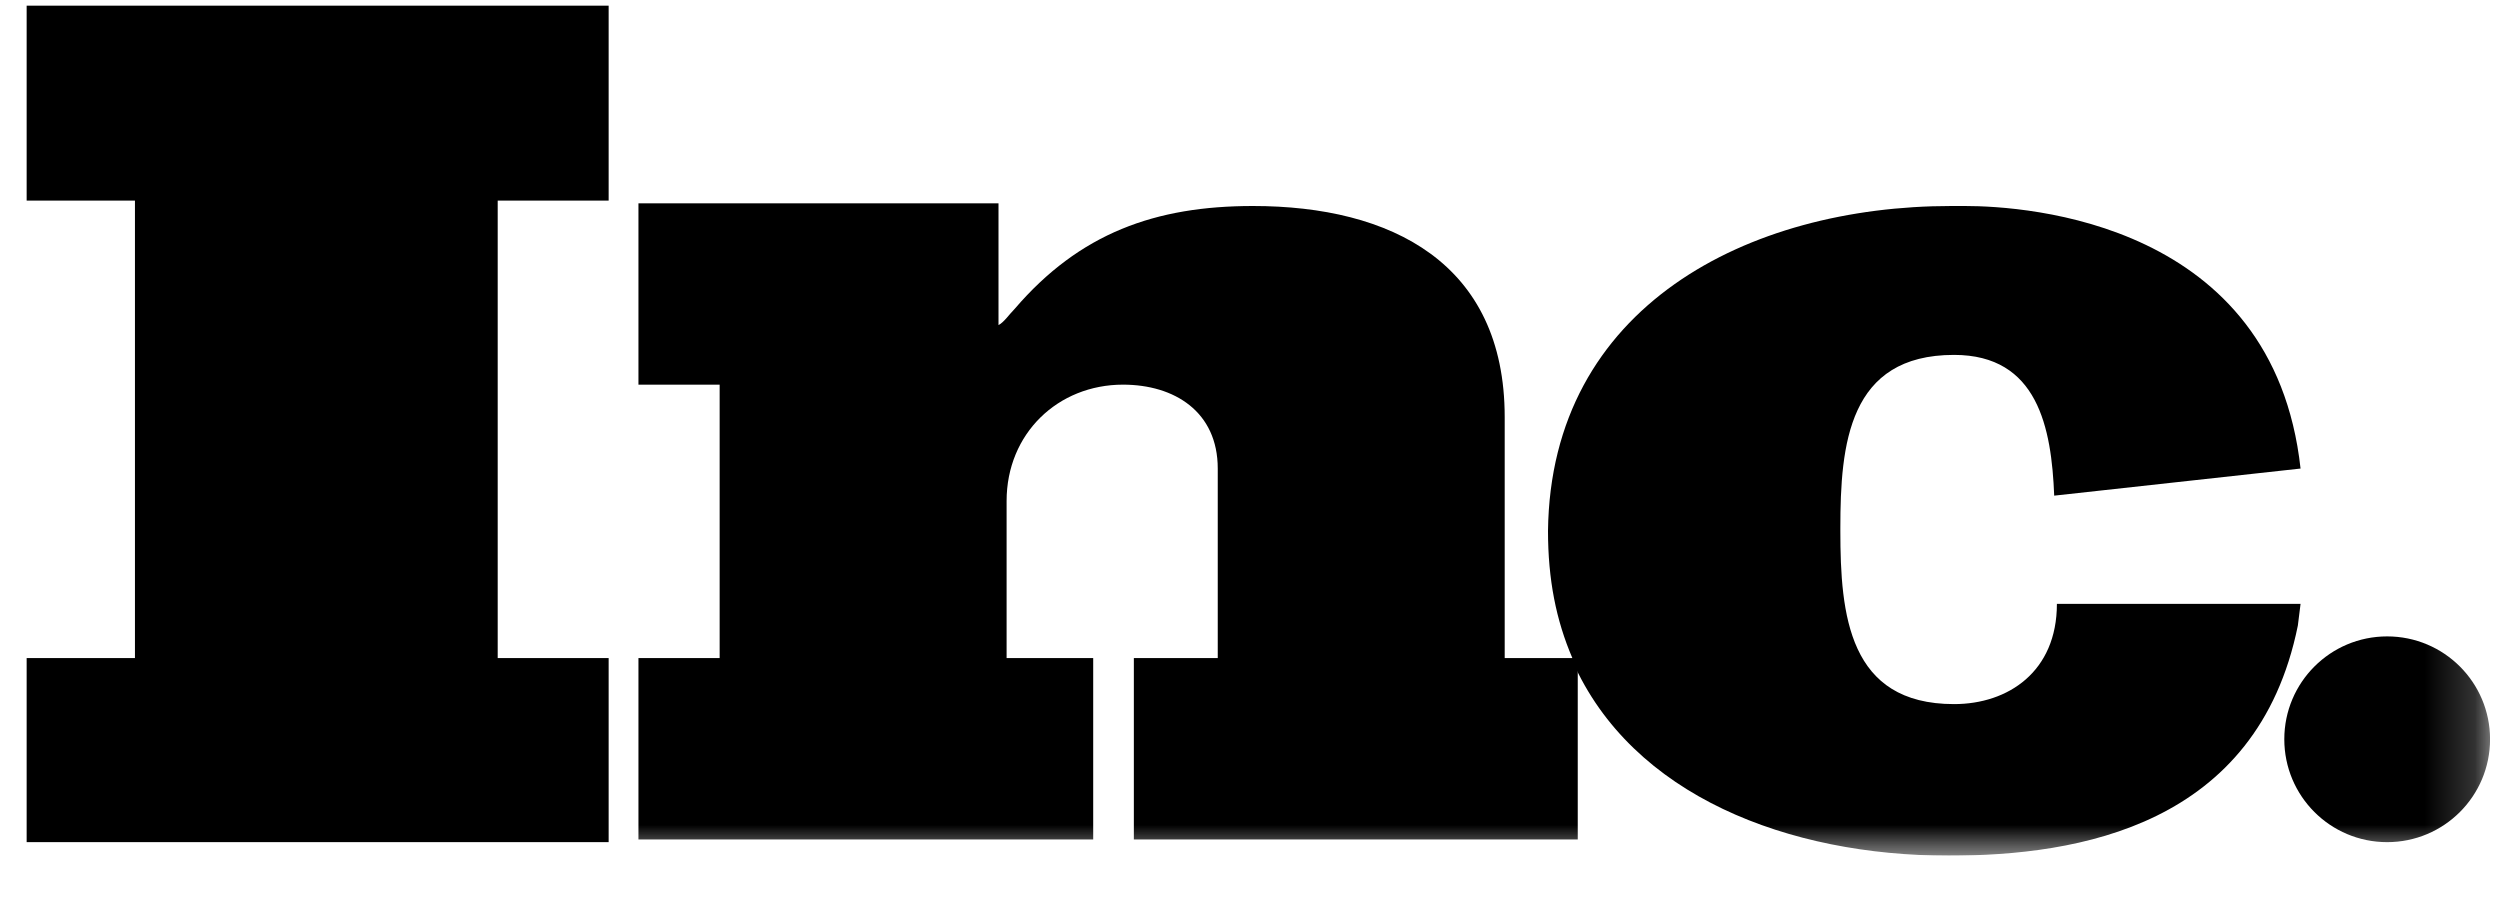
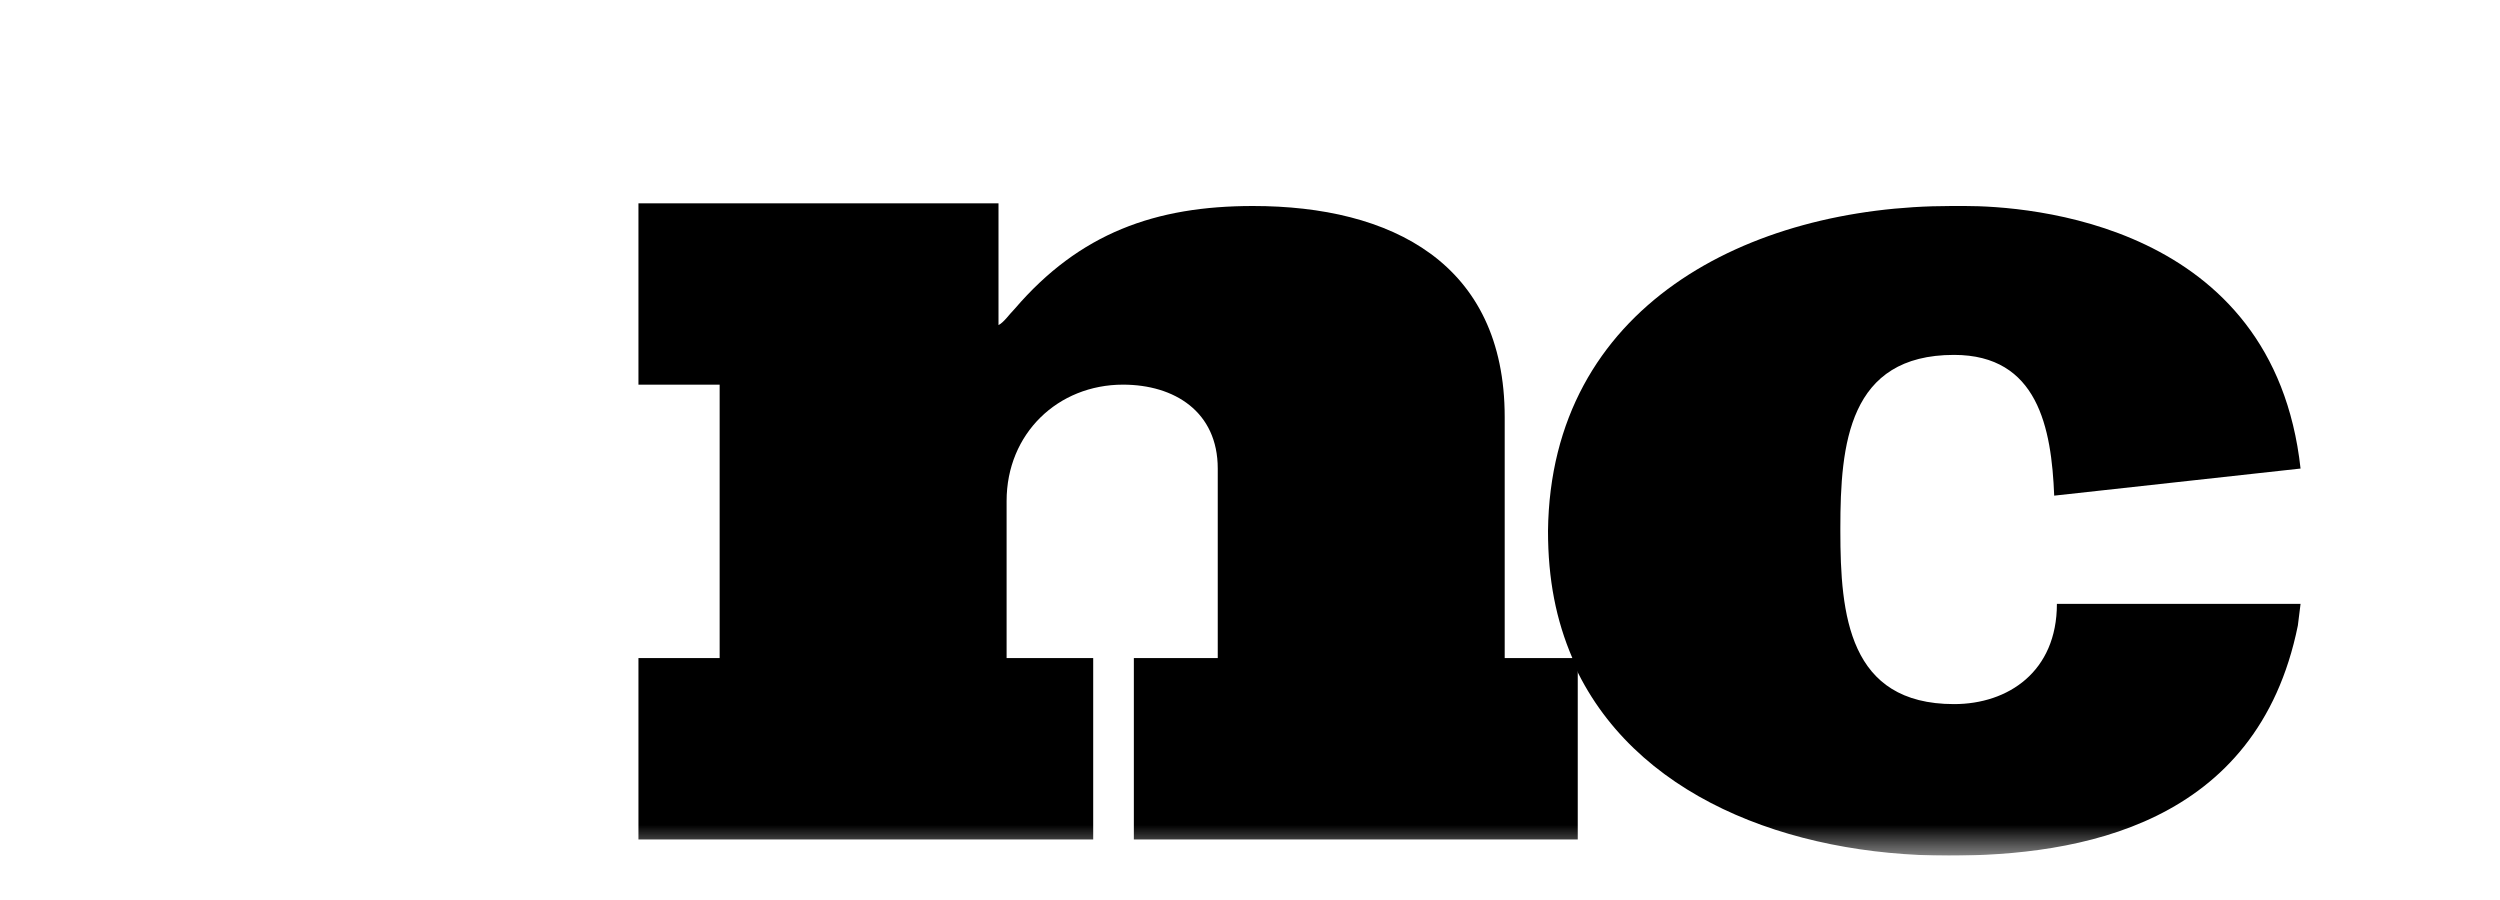
<svg xmlns="http://www.w3.org/2000/svg" width="50" height="18" viewBox="0 0 50 18" fill="none">
  <g clip-path="url(#clip0_1329_3900)">
-     <path d="M0.533 0.113V4.012H2.699V13.161H0.533V16.843H12.173V13.161H9.954V4.012H12.173V0.113H0.533Z" fill="black" />
    <mask id="mask0_1329_3900" style="mask-type:luminance" maskUnits="userSpaceOnUse" x="0" y="0" width="50" height="18">
      <path d="M49.801 0.113H0.533V17.168H49.801V0.113Z" fill="white" />
    </mask>
    <g mask="url(#mask0_1329_3900)">
      <path d="M12.769 4.066V7.693H14.393V13.161H12.769V16.789H21.864V13.161H20.132V10.021C20.132 8.668 21.161 7.693 22.46 7.693C23.489 7.693 24.355 8.234 24.355 9.371V13.161H22.677V16.789H31.555V13.215V13.161H30.094V8.343C30.094 5.257 27.82 4.12 25.059 4.12C23.11 4.12 21.594 4.661 20.294 6.177C20.186 6.285 20.078 6.448 19.97 6.502V4.066H12.769Z" fill="black" />
    </g>
    <mask id="mask1_1329_3900" style="mask-type:luminance" maskUnits="userSpaceOnUse" x="0" y="0" width="50" height="18">
      <path d="M49.801 0.113H0.533V17.168H49.801V0.113Z" fill="white" />
    </mask>
    <g mask="url(#mask1_1329_3900)">
      <path d="M39.027 4.12C34.966 4.12 31.014 6.123 30.96 10.617C30.96 11.591 31.122 12.403 31.447 13.161V13.215C32.638 15.922 35.779 17.113 38.973 17.113C41.572 17.113 45.145 16.518 45.957 12.511L46.011 12.078H41.301H41.138C41.138 13.432 40.164 14.082 39.081 14.082C36.97 14.082 36.807 12.295 36.807 10.617V10.562C36.807 8.884 36.97 7.098 39.081 7.098C40.759 7.098 41.03 8.559 41.084 9.913L46.011 9.371C45.47 4.445 40.543 4.12 39.298 4.12C39.135 4.12 39.027 4.12 39.027 4.12Z" fill="black" />
    </g>
    <mask id="mask2_1329_3900" style="mask-type:luminance" maskUnits="userSpaceOnUse" x="0" y="0" width="50" height="18">
      <path d="M49.801 0.113H0.533V17.168H49.801V0.113Z" fill="white" />
    </mask>
    <g mask="url(#mask2_1329_3900)">
-       <path d="M45.686 14.785C45.686 15.922 46.606 16.843 47.743 16.843C48.88 16.843 49.801 15.922 49.801 14.785C49.801 13.649 48.88 12.728 47.743 12.728C46.606 12.728 45.686 13.649 45.686 14.785Z" fill="black" />
-     </g>
+       </g>
  </g>
  <defs>
    <clipPath id="clip0_1329_3900">
      <rect width="49.267" height="17" fill="white" transform="translate(0.533 0.113)" />
    </clipPath>
  </defs>
</svg>